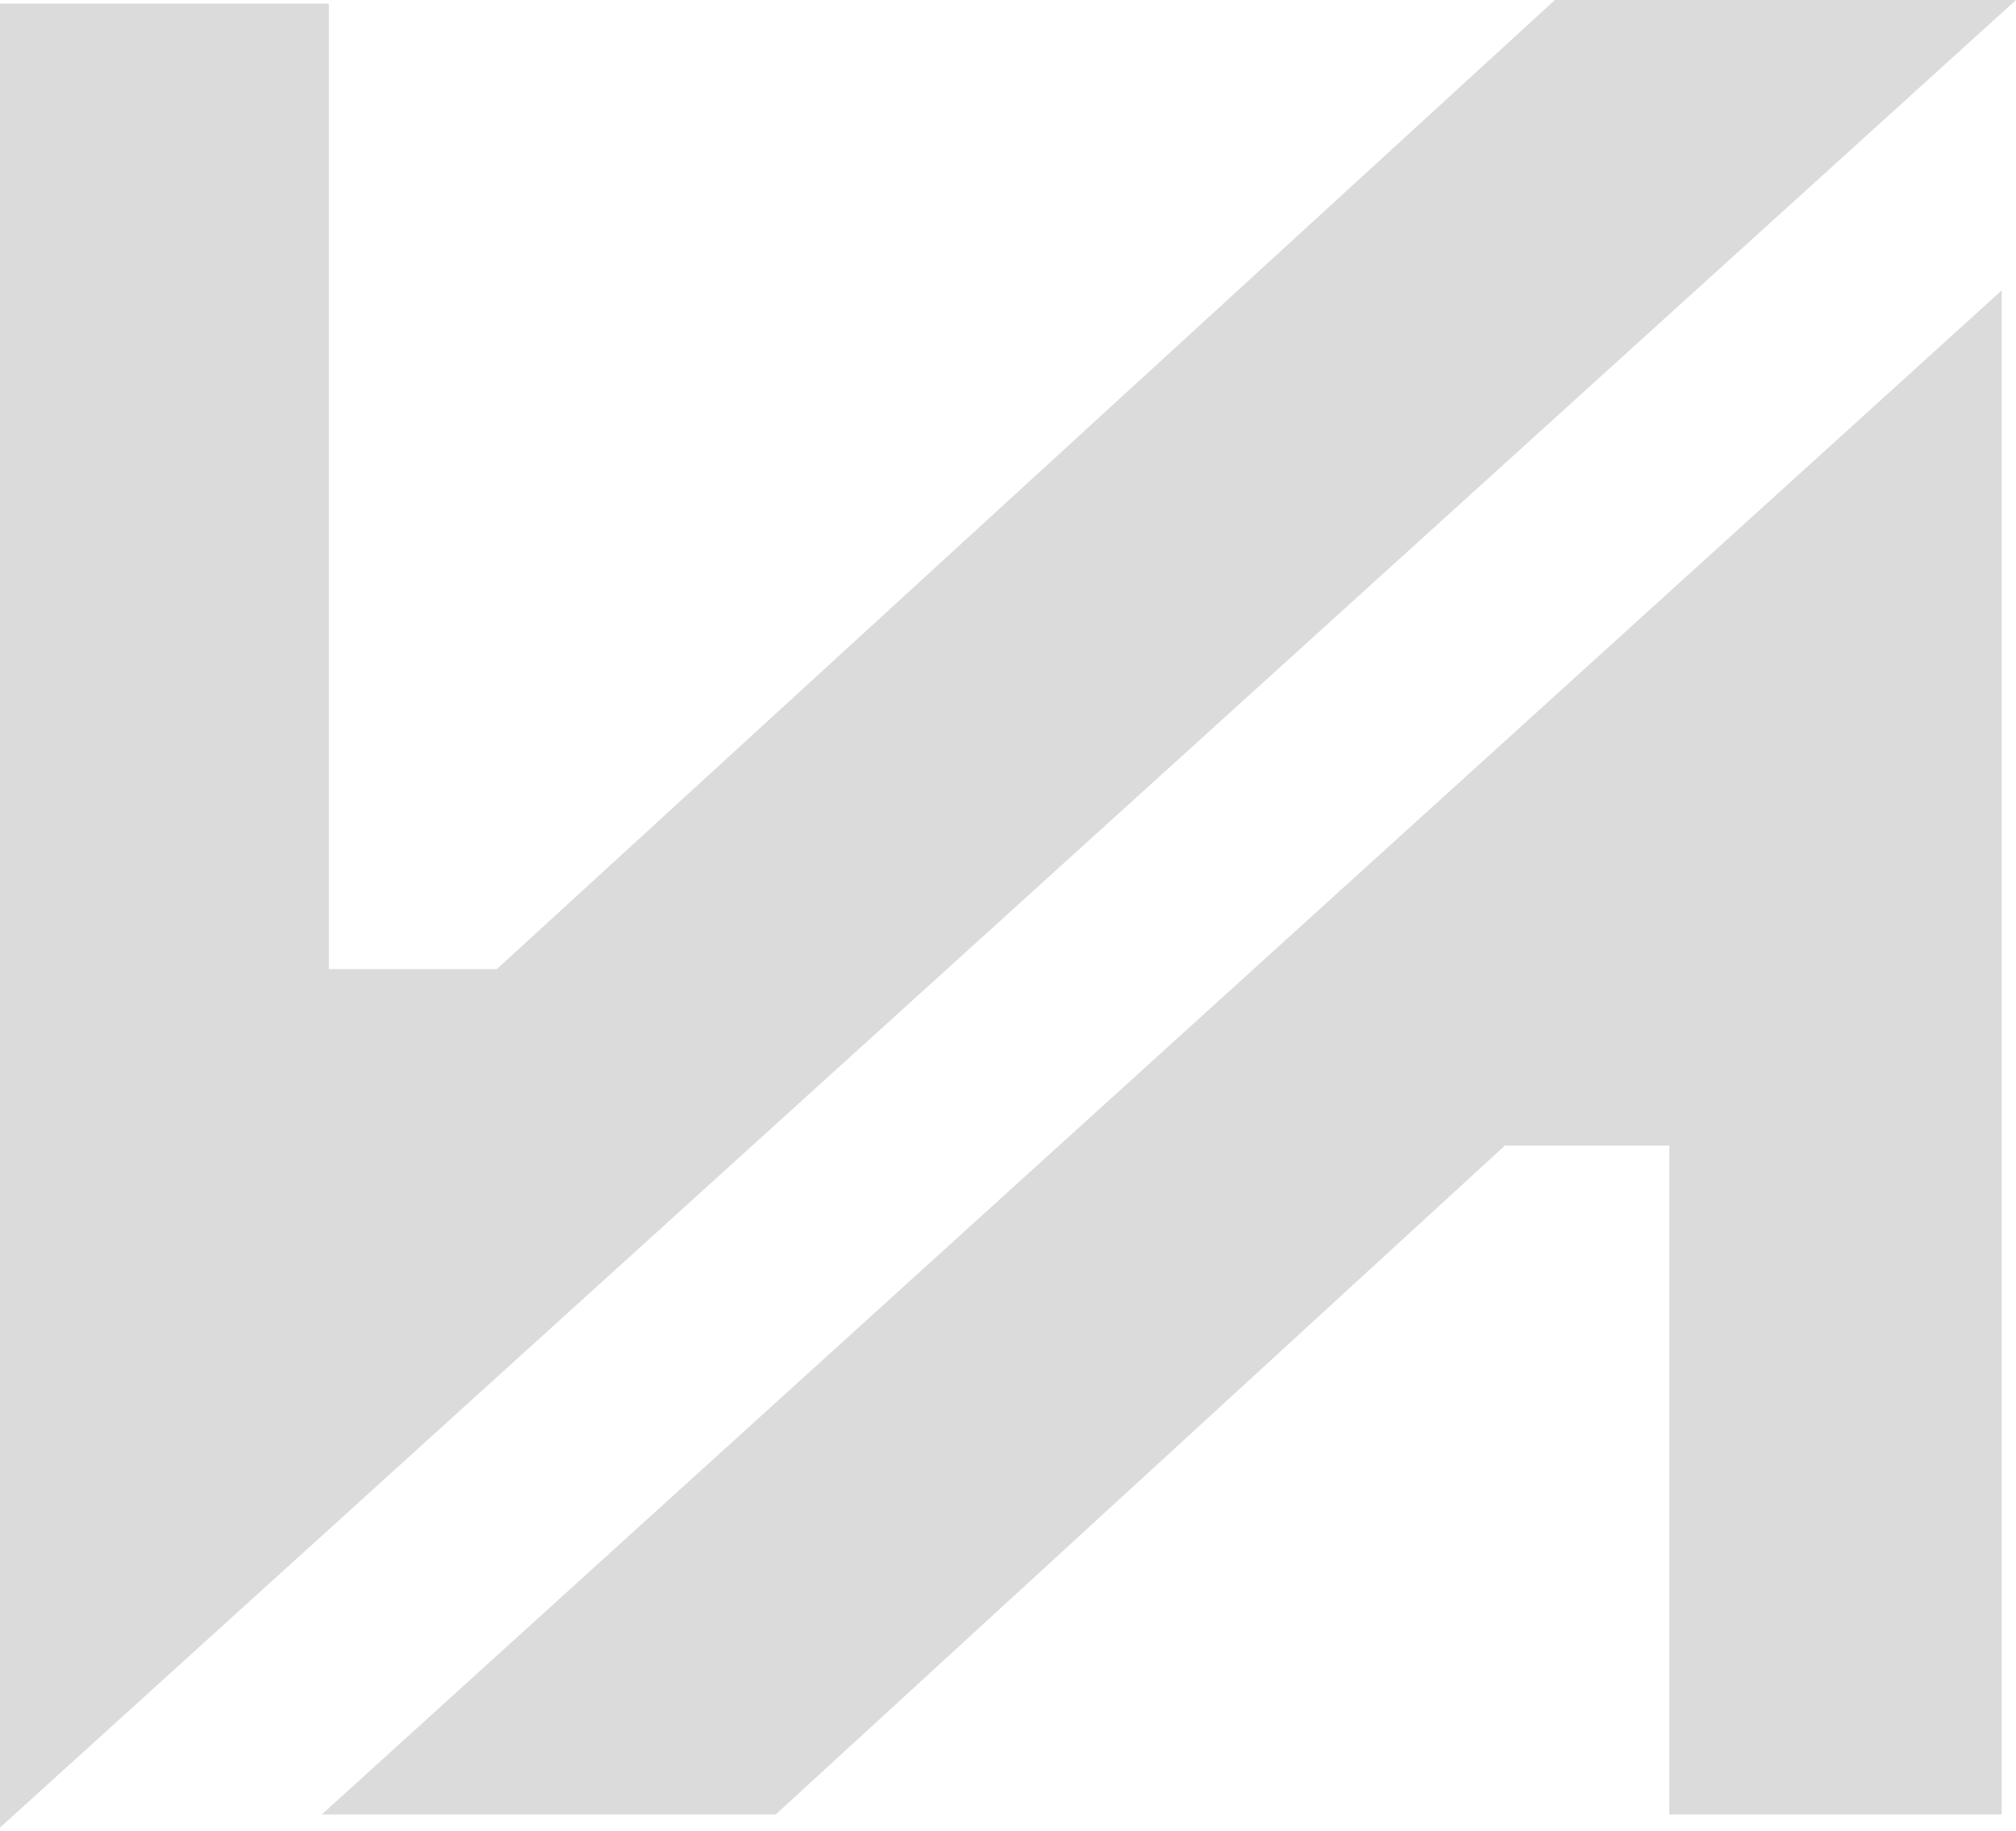
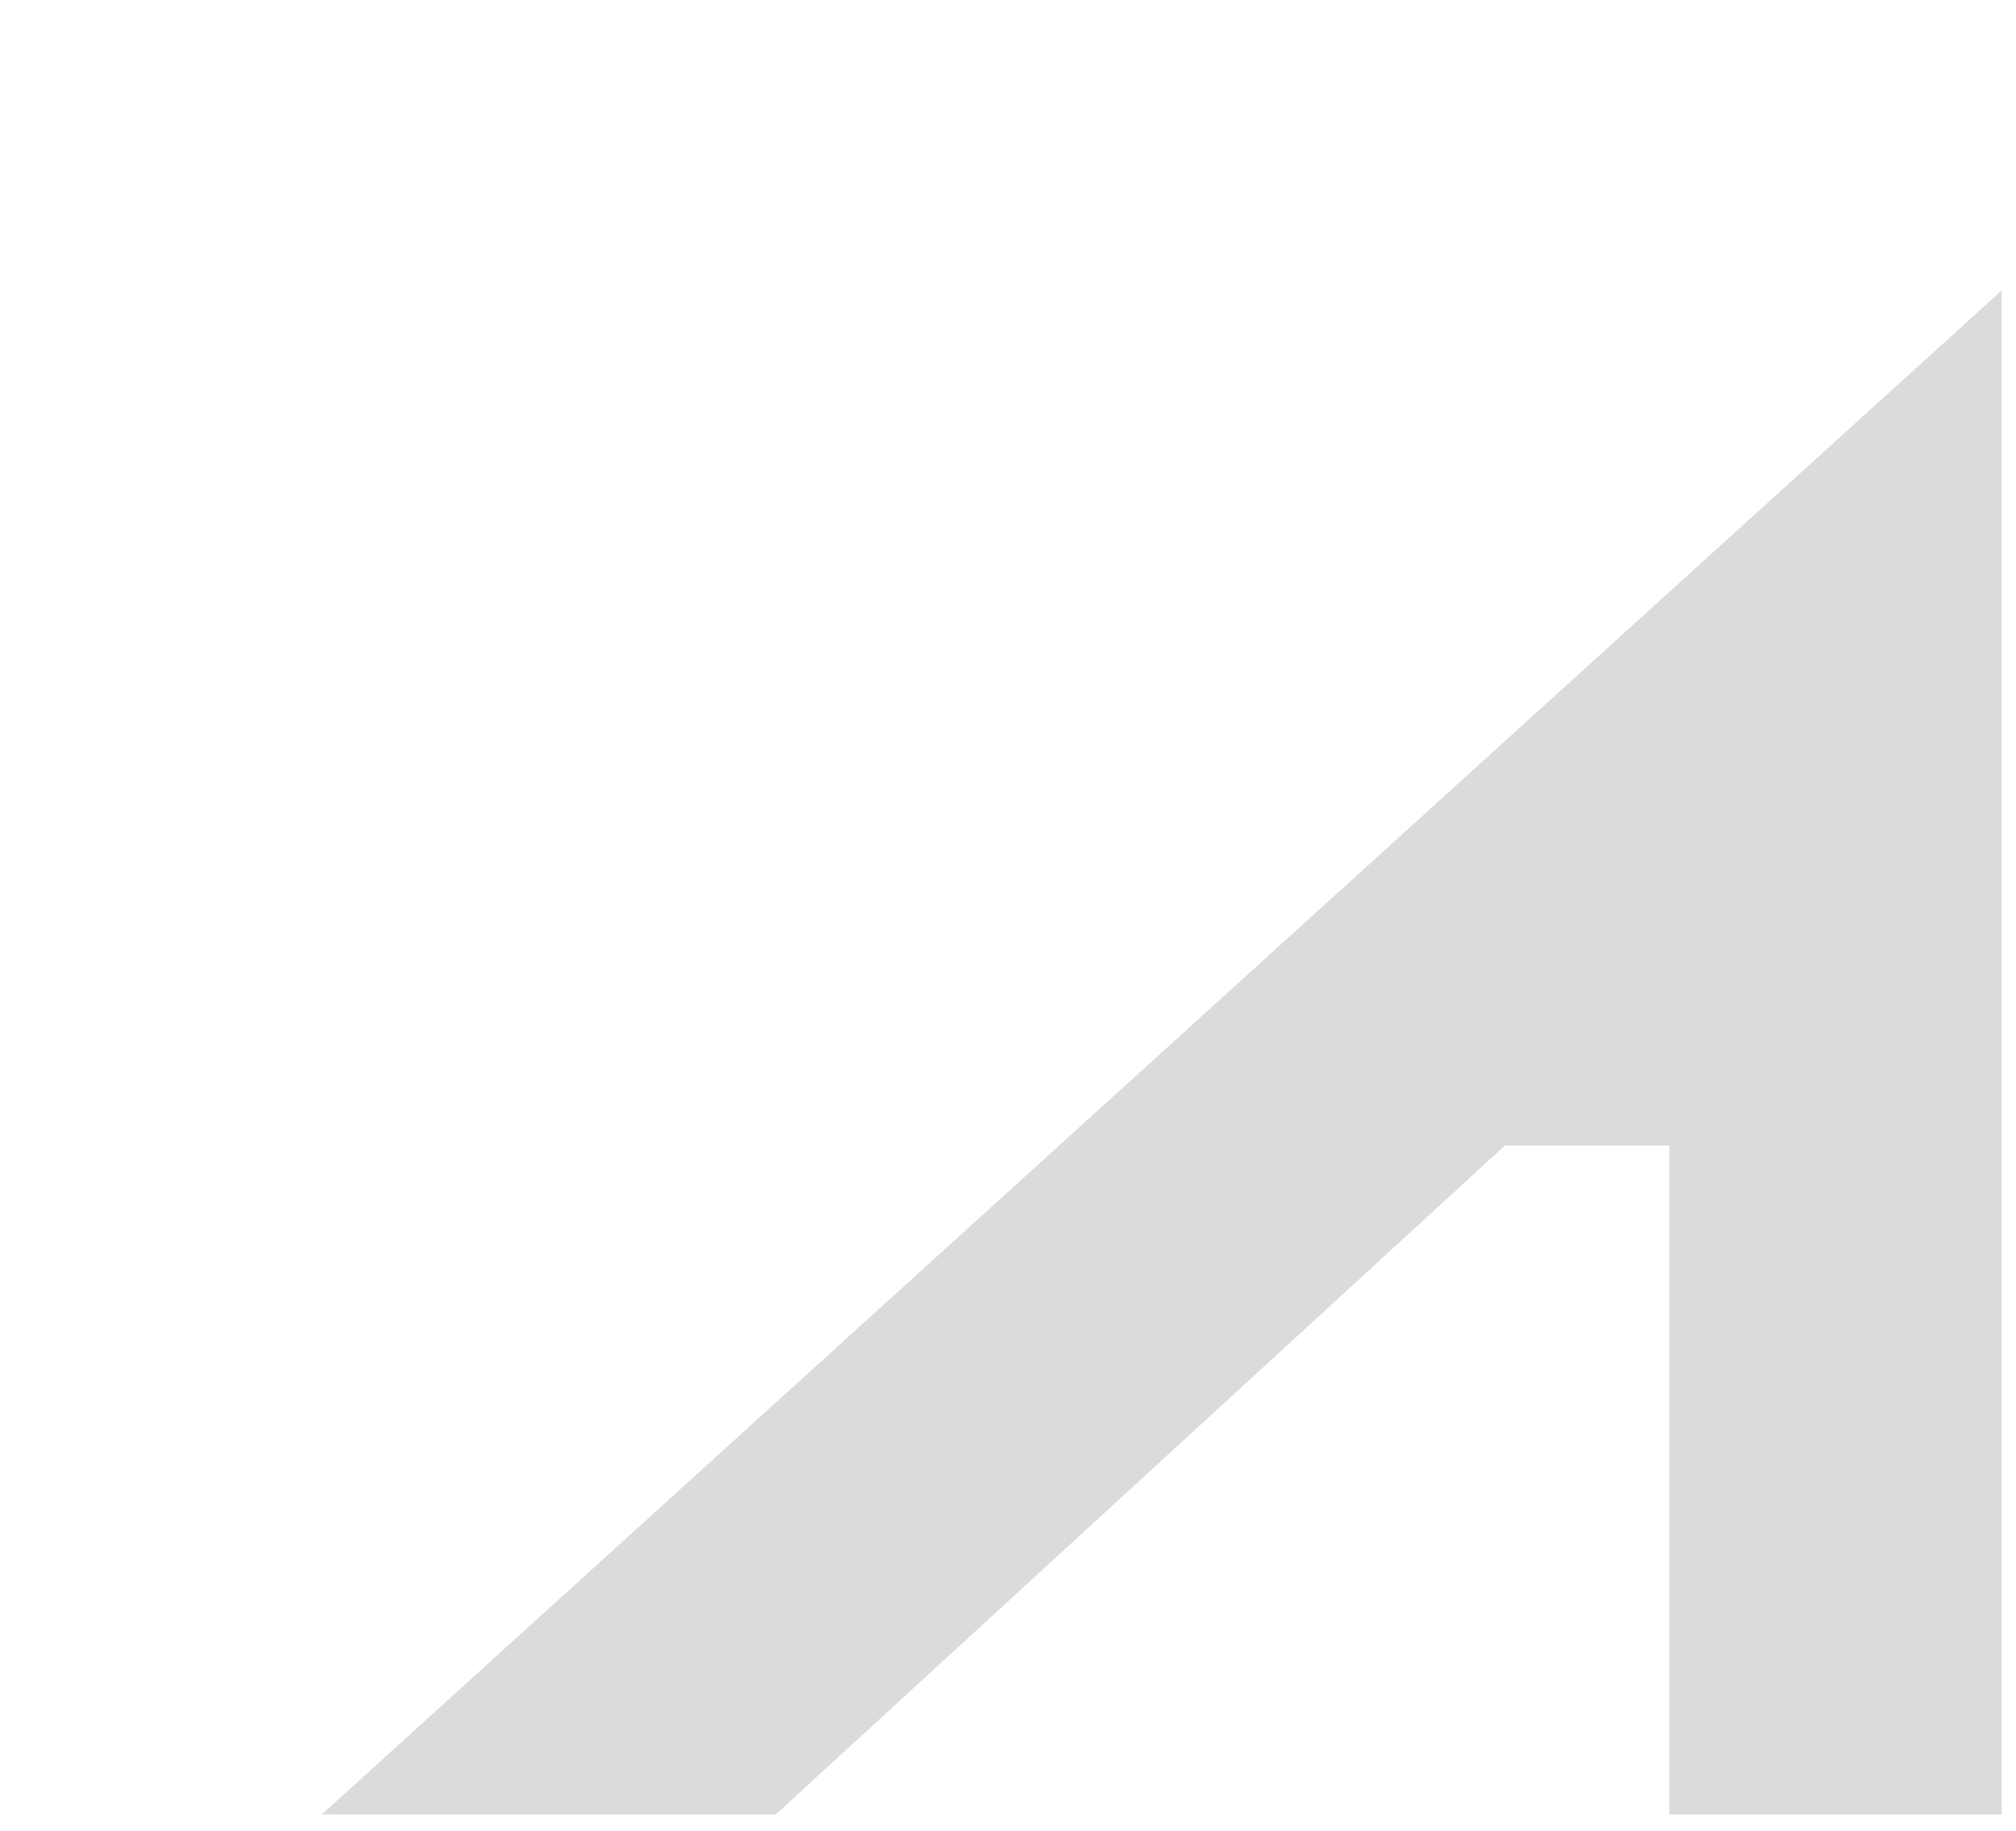
<svg xmlns="http://www.w3.org/2000/svg" width="565" height="513" viewBox="0 0 565 513" fill="none">
-   <path d="M139.246 271.526H92.163V1.006H0V512.059L565 0H435.771L139.246 271.526Z" fill="#868686" fill-opacity="0.3" />
  <path d="M217.385 508.402L421.746 320.986H467.828V508.402H560.993V81.366L90.16 508.402H217.385Z" fill="#868686" fill-opacity="0.3" />
</svg>